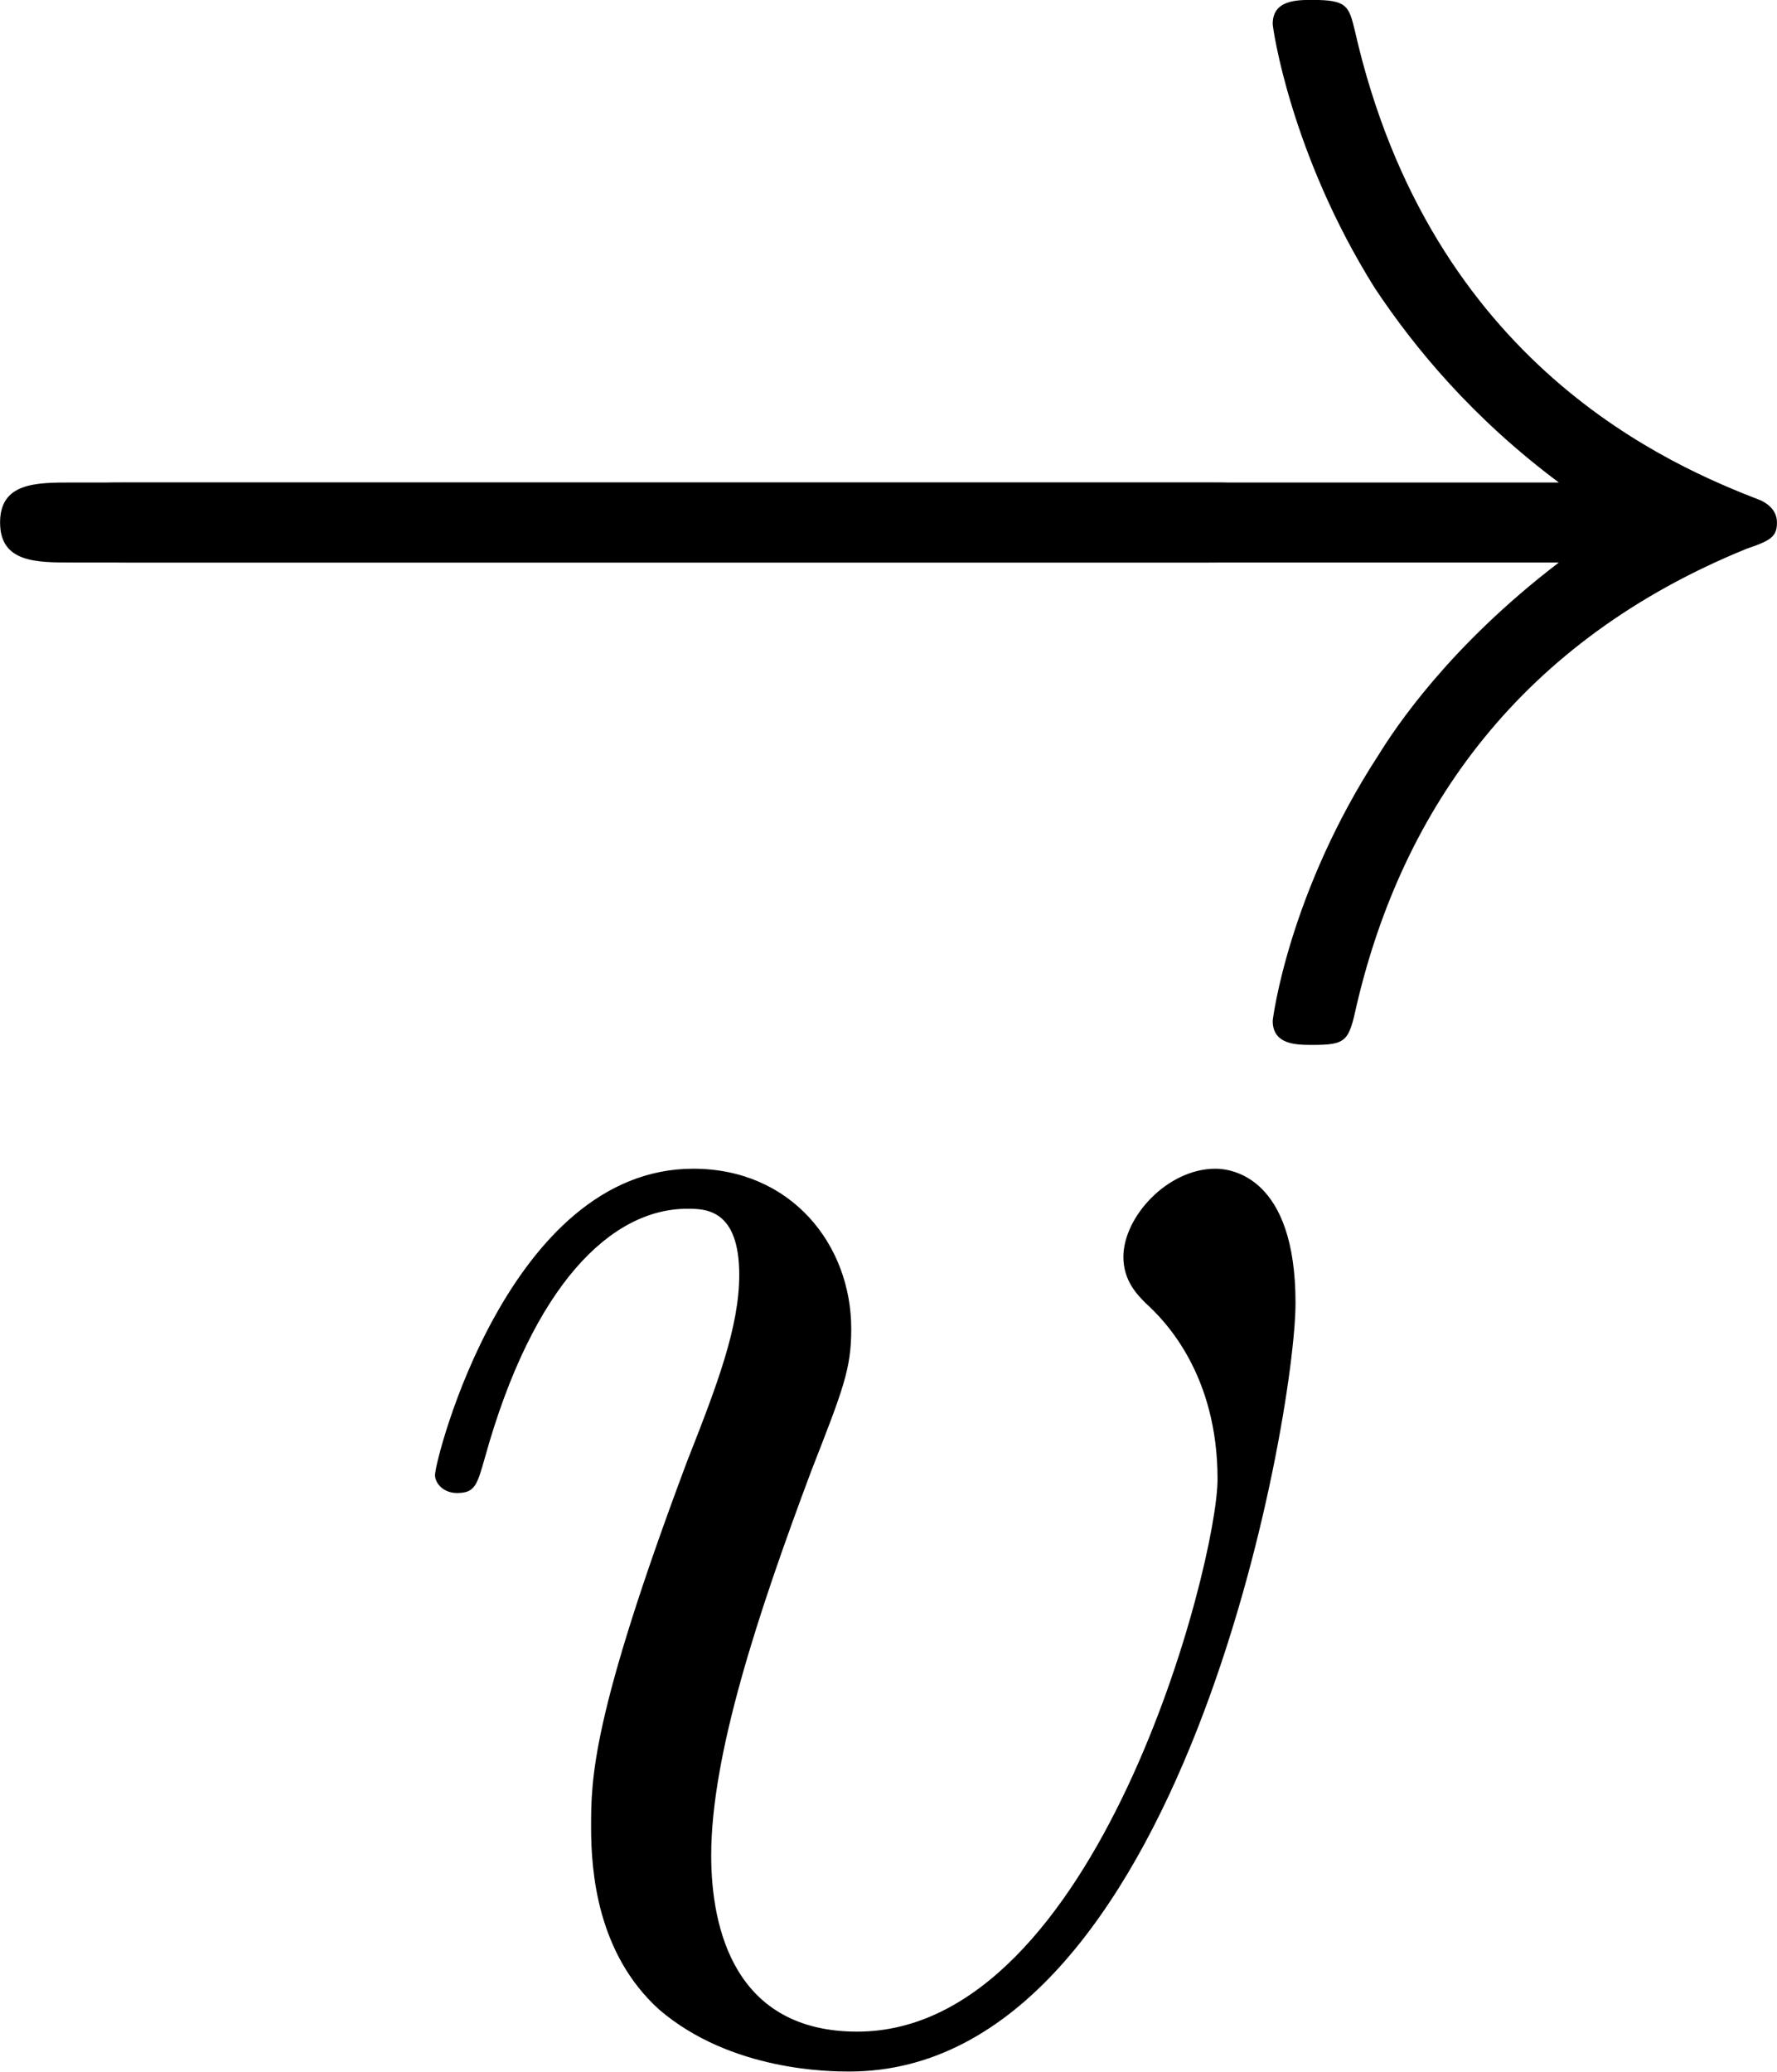
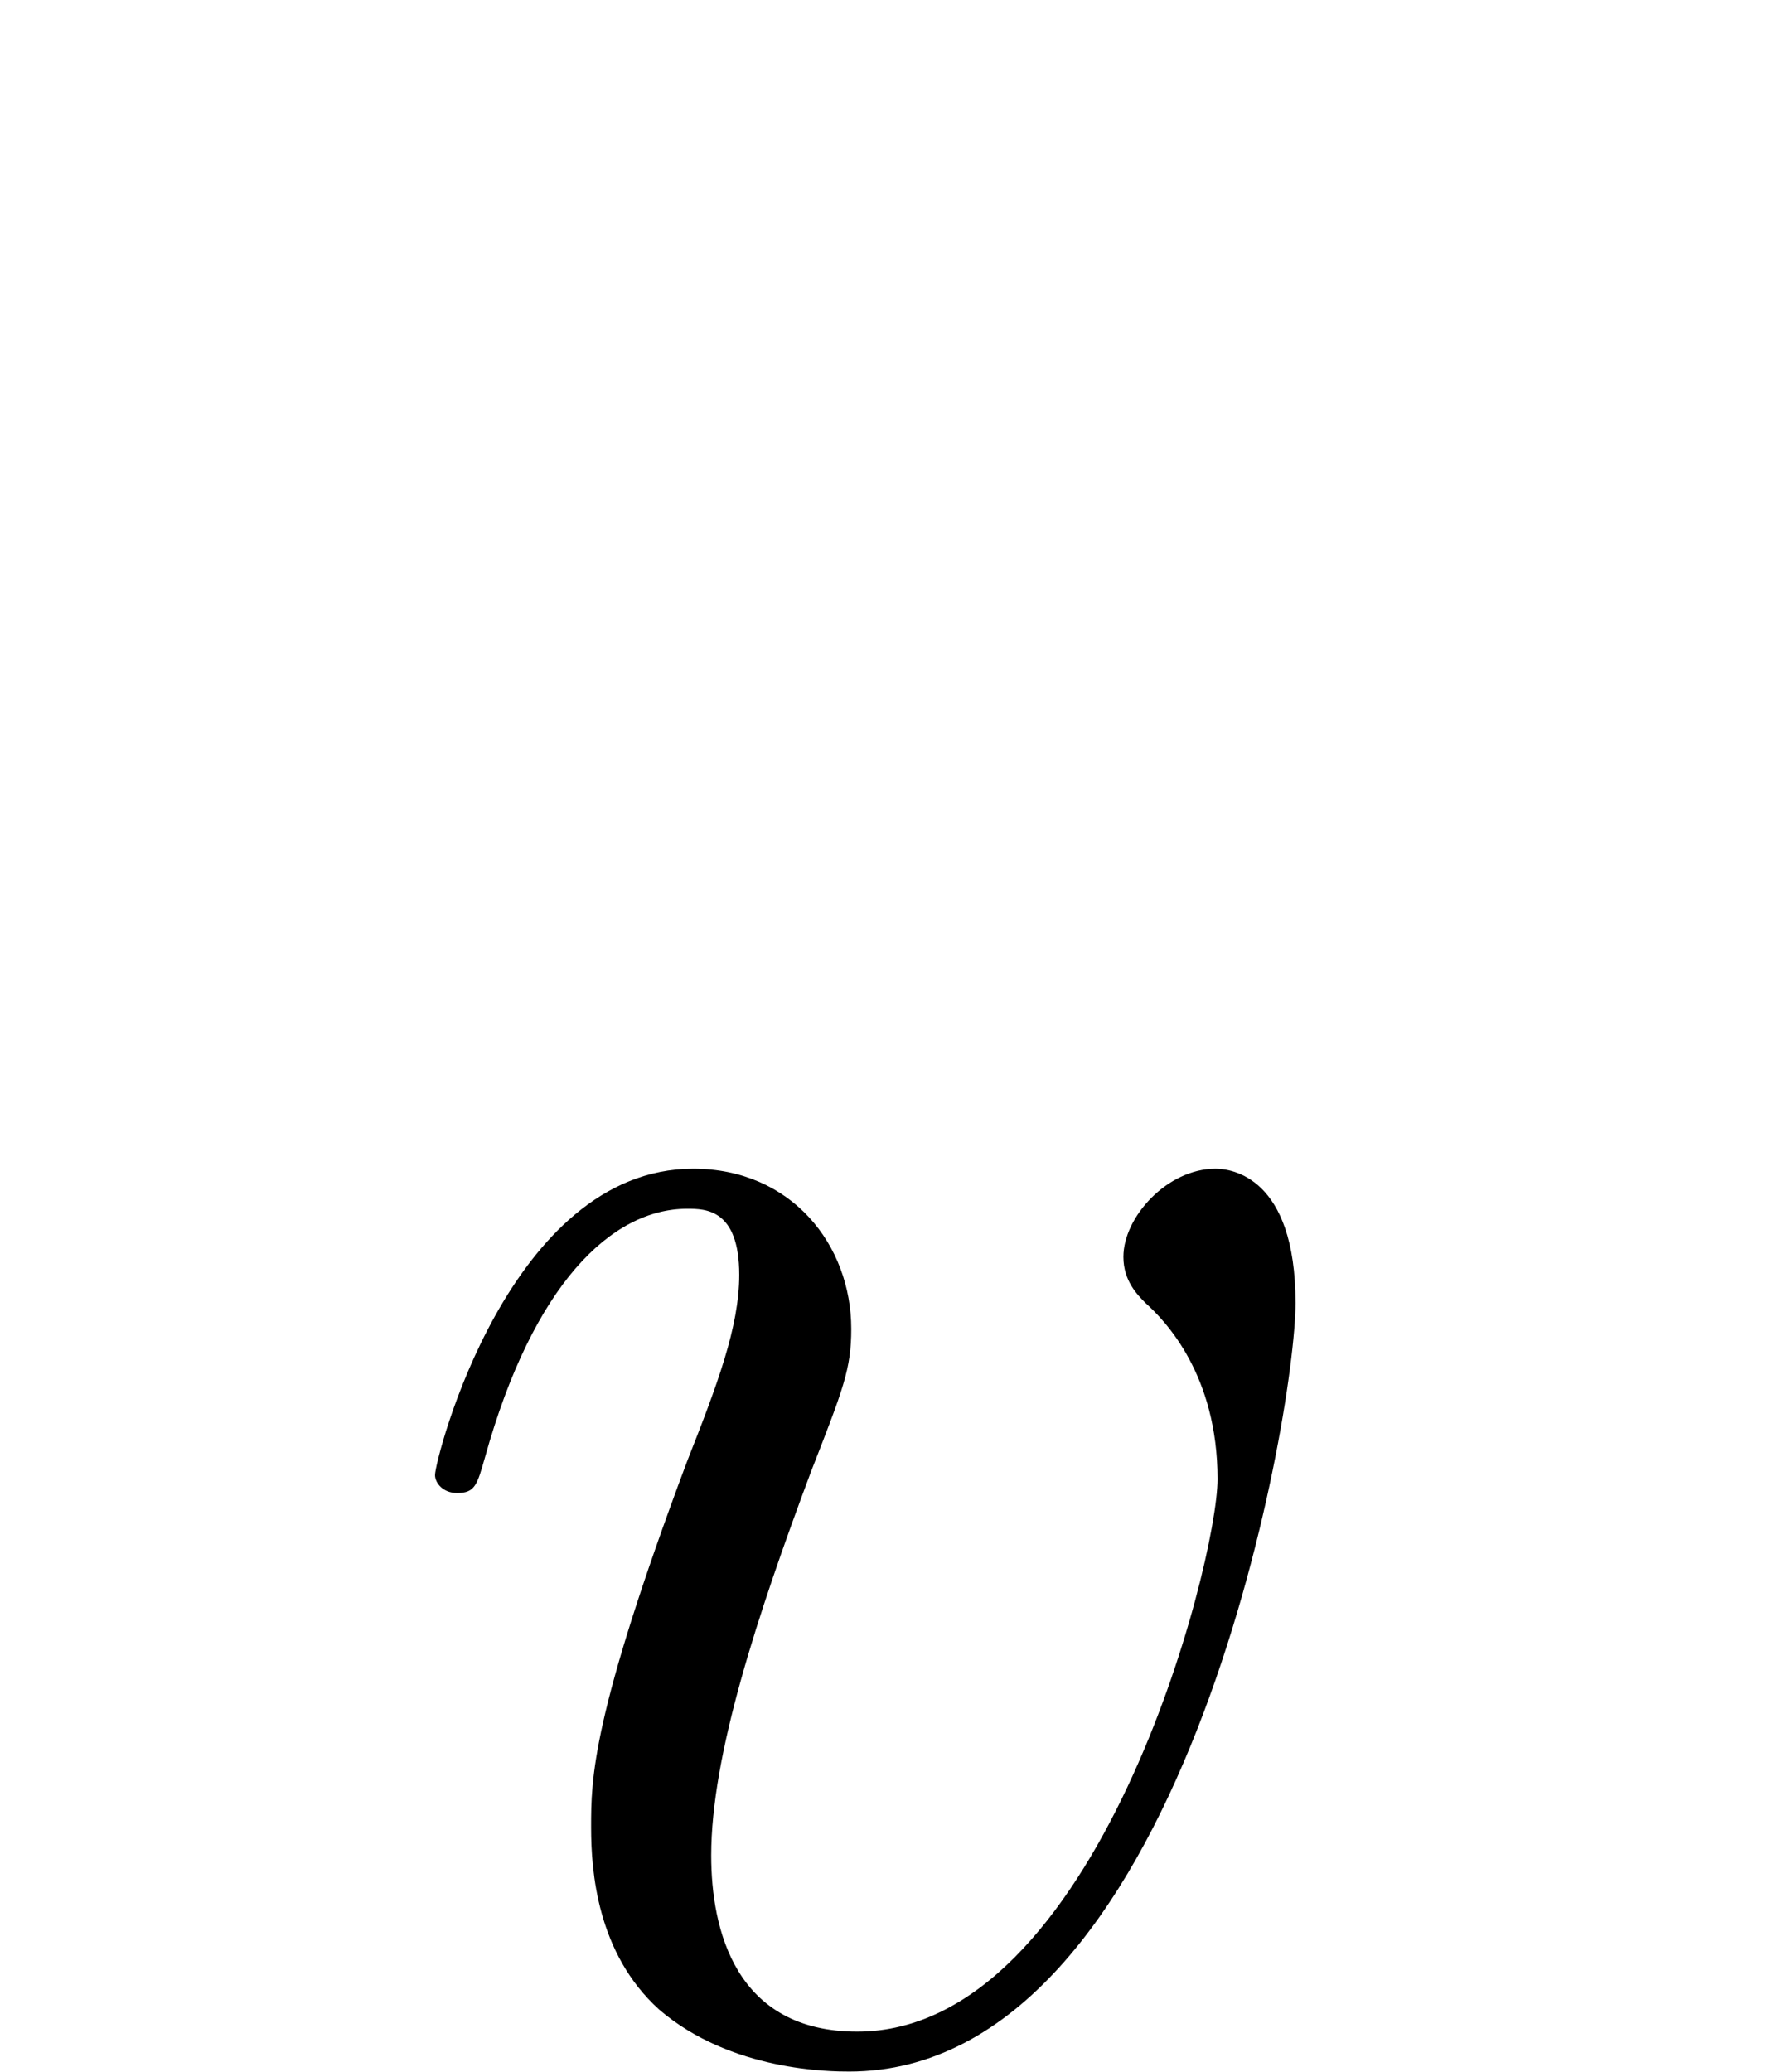
<svg xmlns="http://www.w3.org/2000/svg" xmlns:xlink="http://www.w3.org/1999/xlink" version="1.1" width="17.835pt" height="20.785pt" viewBox="13.253 515.93 17.835 20.785">
  <defs>
-     <path id="g6-0" d="M7.189-2.509C7.375-2.509 7.571-2.509 7.571-2.727S7.375-2.945 7.189-2.945H1.287C1.102-2.945 .905-2.945 .905-2.727S1.102-2.509 1.287-2.509H7.189Z" />
-     <path id="g6-33" d="M9.098-2.509C8.498-2.051 8.204-1.604 8.116-1.462C7.625-.709 7.538-.022 7.538-.011C7.538 .12 7.669 .12 7.756 .12C7.942 .12 7.953 .098 7.996-.098C8.247-1.167 8.891-2.084 10.124-2.585C10.255-2.629 10.287-2.651 10.287-2.727S10.222-2.836 10.2-2.847C9.72-3.033 8.4-3.578 7.985-5.411C7.953-5.542 7.942-5.575 7.756-5.575C7.669-5.575 7.538-5.575 7.538-5.444C7.538-5.422 7.636-4.735 8.095-4.004C8.313-3.676 8.629-3.295 9.098-2.945H.993C.796-2.945 .6-2.945 .6-2.727S.796-2.509 .993-2.509H9.098Z" />
    <use id="g22-0" xlink:href="#g6-0" transform="scale(1.315)" />
    <use id="g22-33" xlink:href="#g6-33" transform="scale(1.315)" />
    <path id="g23-118" d="M6.556-5.365C6.556-6.269 6.097-6.327 5.982-6.327C5.638-6.327 5.322-5.982 5.322-5.695C5.322-5.523 5.423-5.423 5.48-5.365C5.624-5.236 5.997-4.849 5.997-4.103C5.997-3.5 5.136-.143 3.414-.143C2.539-.143 2.367-.875 2.367-1.406C2.367-2.123 2.697-3.127 3.084-4.16C3.314-4.749 3.371-4.892 3.371-5.179C3.371-5.782 2.941-6.327 2.238-6.327C.918-6.327 .387-4.246 .387-4.132C.387-4.074 .445-4.003 .545-4.003C.674-4.003 .689-4.06 .746-4.261C1.09-5.495 1.65-6.04 2.195-6.04C2.324-6.04 2.568-6.04 2.568-5.566C2.568-5.193 2.41-4.777 2.195-4.232C1.506-2.396 1.506-1.951 1.506-1.607C1.506-1.291 1.549-.703 1.994-.301C2.511 .143 3.228 .143 3.357 .143C5.738 .143 6.556-4.548 6.556-5.365Z" />
  </defs>
  <g id="page1" transform="matrix(1.4 0 0 1.4 0 0)">
    <use x="8.678" y="375.852" xlink:href="#g22-0" />
    <use x="8.678" y="375.852" xlink:href="#g22-33" />
    <use x="12.198" y="383.224" xlink:href="#g23-118" />
  </g>
</svg>